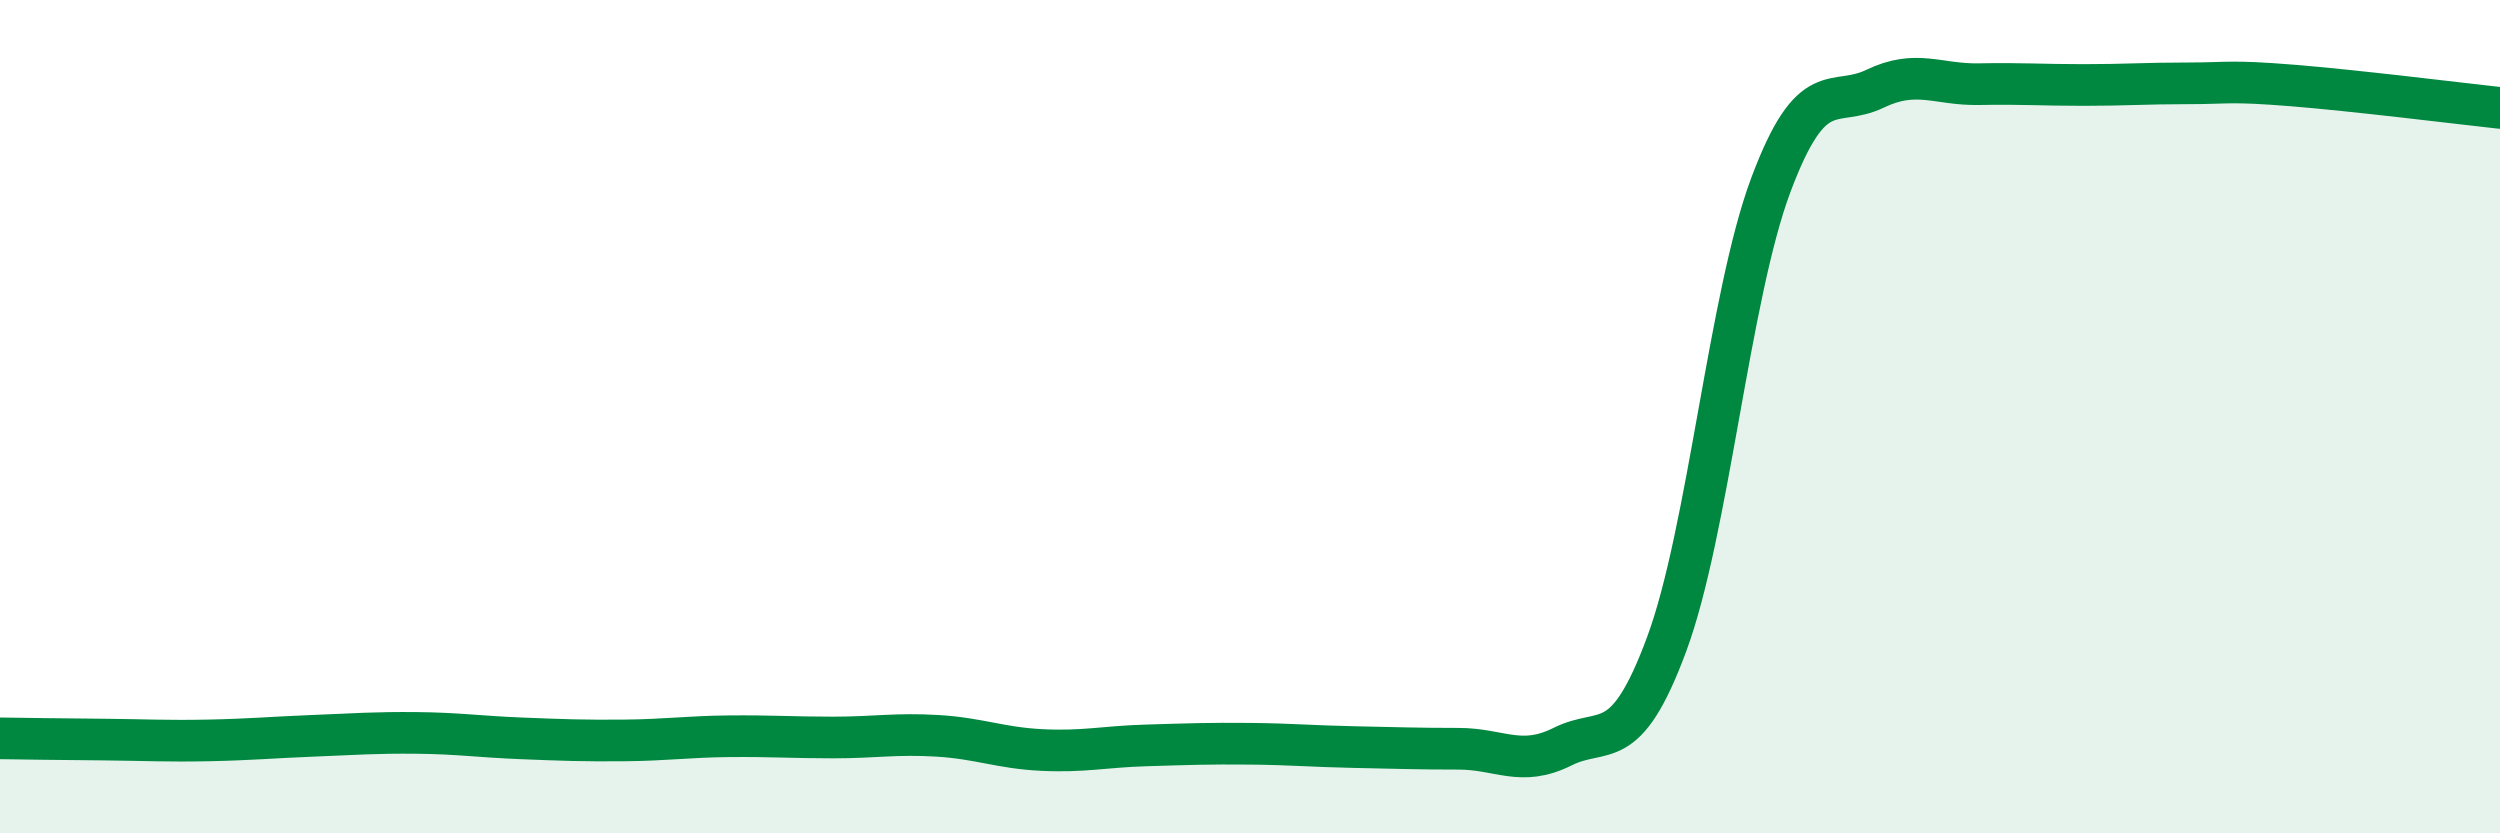
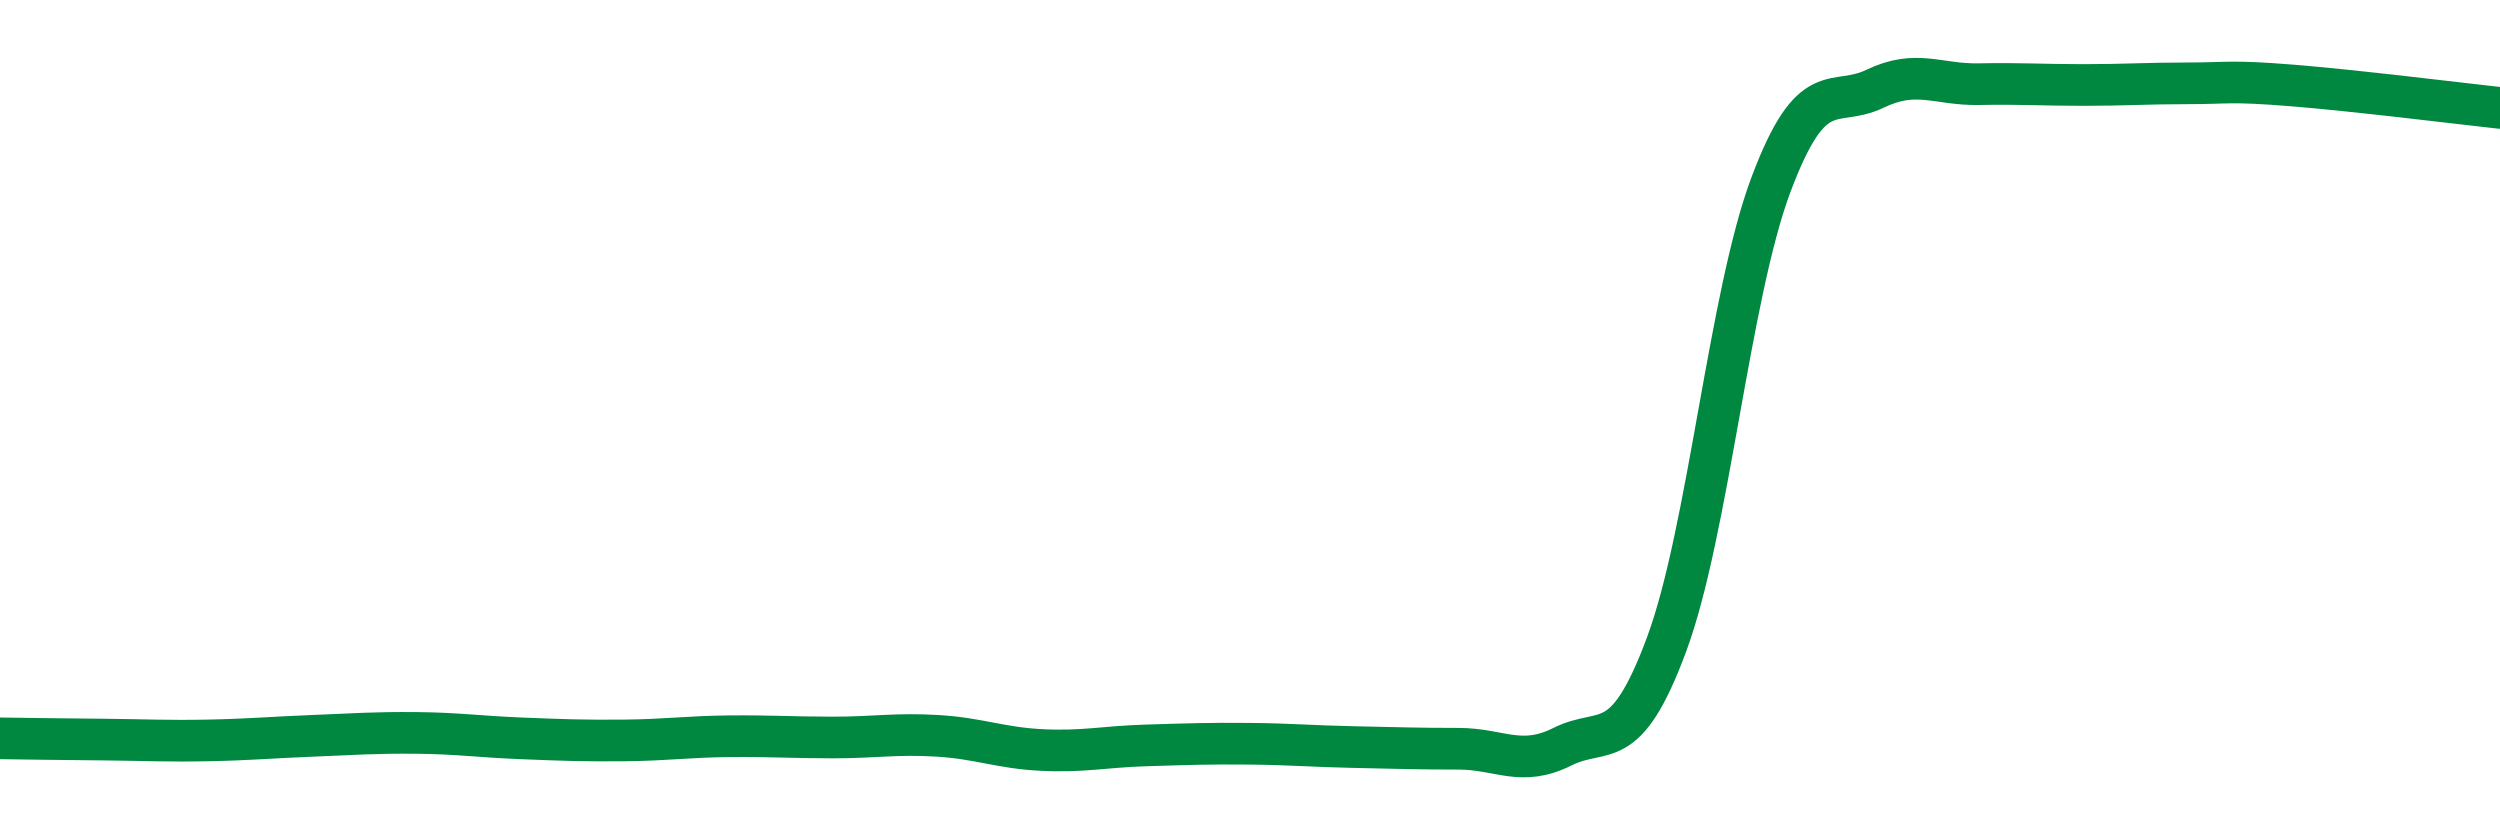
<svg xmlns="http://www.w3.org/2000/svg" width="60" height="20" viewBox="0 0 60 20">
-   <path d="M 0,17.72 C 0.5,17.73 1.5,17.74 2.5,17.75 C 3.5,17.76 4,17.79 5,17.77 C 6,17.75 6.5,17.7 7.5,17.66 C 8.5,17.62 9,17.58 10,17.59 C 11,17.6 11.5,17.68 12.5,17.72 C 13.5,17.76 14,17.78 15,17.77 C 16,17.76 16.5,17.68 17.5,17.67 C 18.5,17.66 19,17.7 20,17.7 C 21,17.7 21.5,17.6 22.5,17.66 C 23.5,17.72 24,17.95 25,18 C 26,18.05 26.5,17.92 27.5,17.89 C 28.5,17.86 29,17.84 30,17.85 C 31,17.86 31.5,17.91 32.5,17.93 C 33.5,17.95 34,17.97 35,17.97 C 36,17.97 36.5,18.42 37.5,17.92 C 38.5,17.42 39,18.16 40,15.46 C 41,12.76 41.5,7.11 42.5,4.44 C 43.5,1.77 44,2.61 45,2.13 C 46,1.65 46.5,2.04 47.5,2.02 C 48.5,2 49,2.04 50,2.04 C 51,2.04 51.5,2 52.5,2 C 53.5,2 53.5,1.93 55,2.05 C 56.5,2.17 59,2.48 60,2.59L60 20L0 20Z" fill="#008740" opacity="0.1" stroke-linecap="round" stroke-linejoin="round" />
  <path d="M 0,17.72 C 0.5,17.73 1.5,17.74 2.5,17.75 C 3.5,17.76 4,17.79 5,17.77 C 6,17.75 6.5,17.7 7.5,17.66 C 8.5,17.62 9,17.58 10,17.59 C 11,17.6 11.5,17.68 12.5,17.72 C 13.5,17.76 14,17.78 15,17.77 C 16,17.76 16.5,17.68 17.5,17.67 C 18.5,17.66 19,17.7 20,17.7 C 21,17.7 21.5,17.6 22.5,17.66 C 23.5,17.72 24,17.95 25,18 C 26,18.05 26.5,17.92 27.5,17.89 C 28.5,17.86 29,17.84 30,17.85 C 31,17.86 31.5,17.91 32.5,17.93 C 33.5,17.95 34,17.97 35,17.97 C 36,17.97 36.5,18.42 37.5,17.92 C 38.5,17.42 39,18.16 40,15.46 C 41,12.76 41.5,7.11 42.5,4.44 C 43.5,1.77 44,2.61 45,2.13 C 46,1.65 46.5,2.04 47.5,2.02 C 48.5,2 49,2.04 50,2.04 C 51,2.04 51.5,2 52.5,2 C 53.5,2 53.5,1.93 55,2.05 C 56.5,2.17 59,2.48 60,2.59" stroke="#008740" stroke-width="1" fill="none" stroke-linecap="round" stroke-linejoin="round" />
</svg>